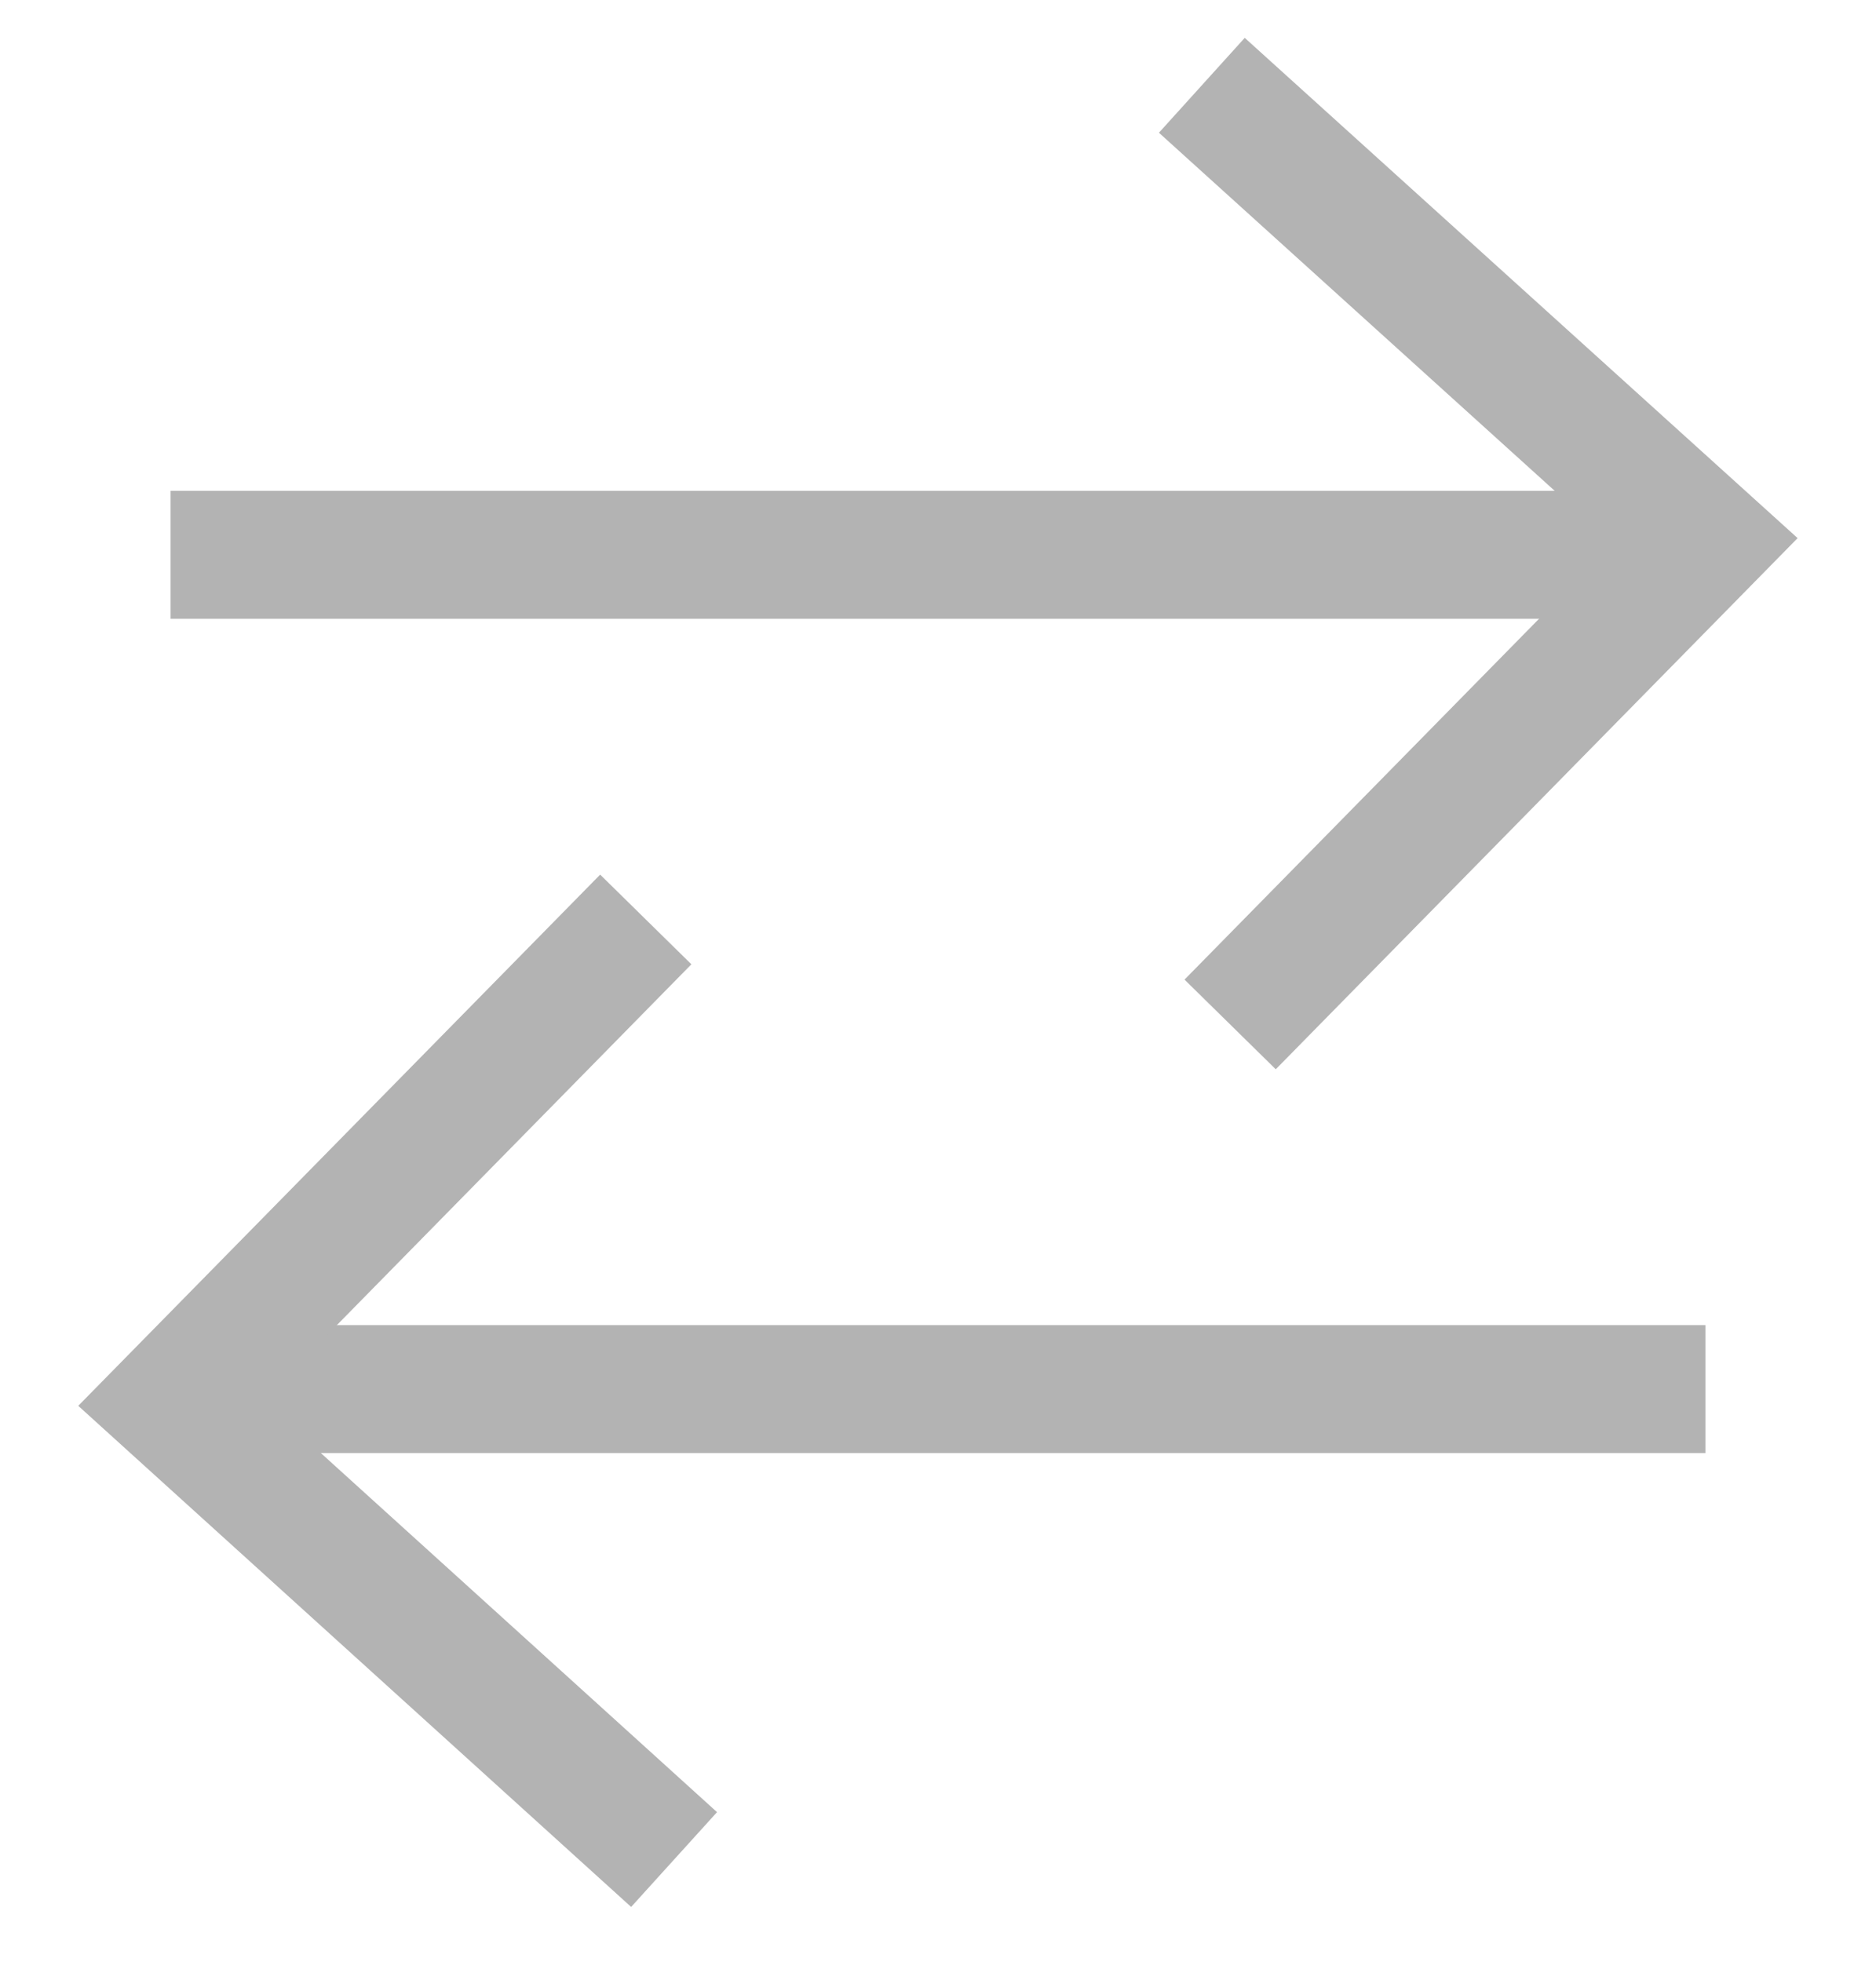
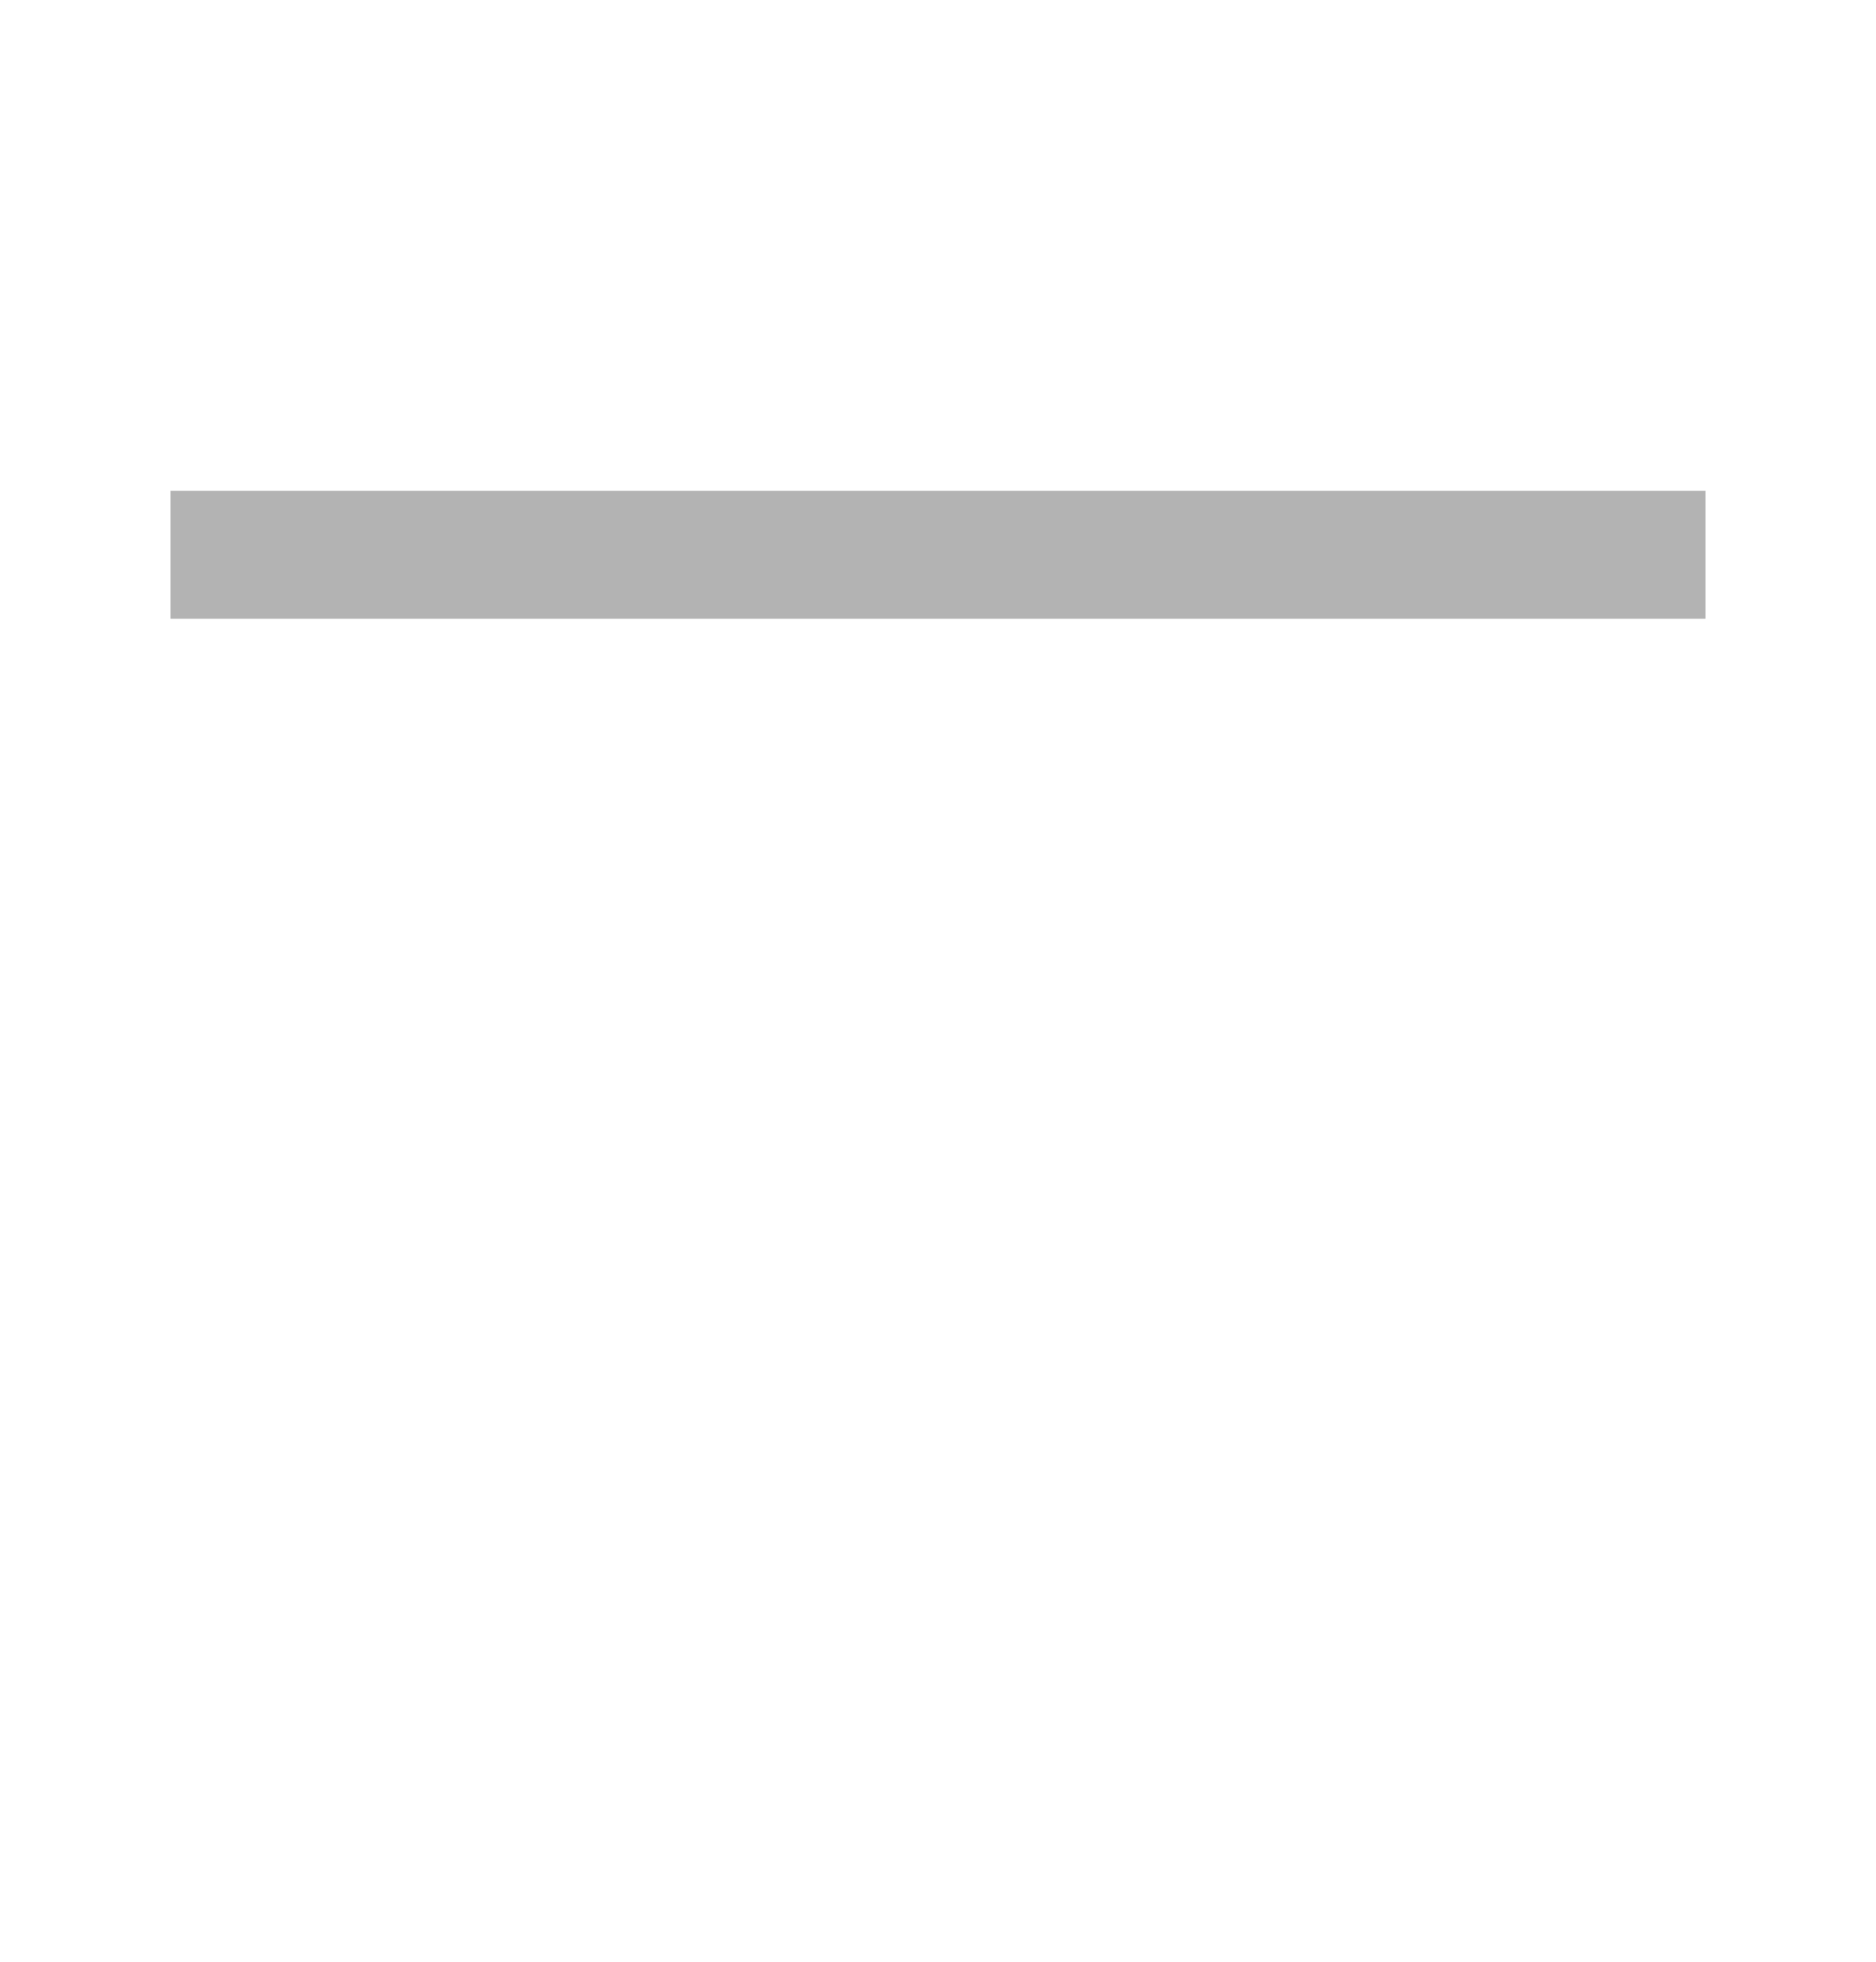
<svg xmlns="http://www.w3.org/2000/svg" width="22" height="23" viewBox="0 0 22 23" fill="none">
  <path d="M2 6.505H20" stroke="#B3B3B3" stroke-width="1.5" stroke-miterlimit="10" />
-   <path d="M14.094 1L19.998 6.341L14.426 12.011" stroke="#B3B3B3" stroke-width="1.5" stroke-miterlimit="10" />
-   <path d="M20 16.286H2" stroke="#B3B3B3" stroke-width="1.5" stroke-miterlimit="10" />
-   <path d="M7.905 21.802L2 16.451L7.573 10.78" stroke="#B3B3B3" stroke-width="1.5" stroke-miterlimit="10" />
</svg>